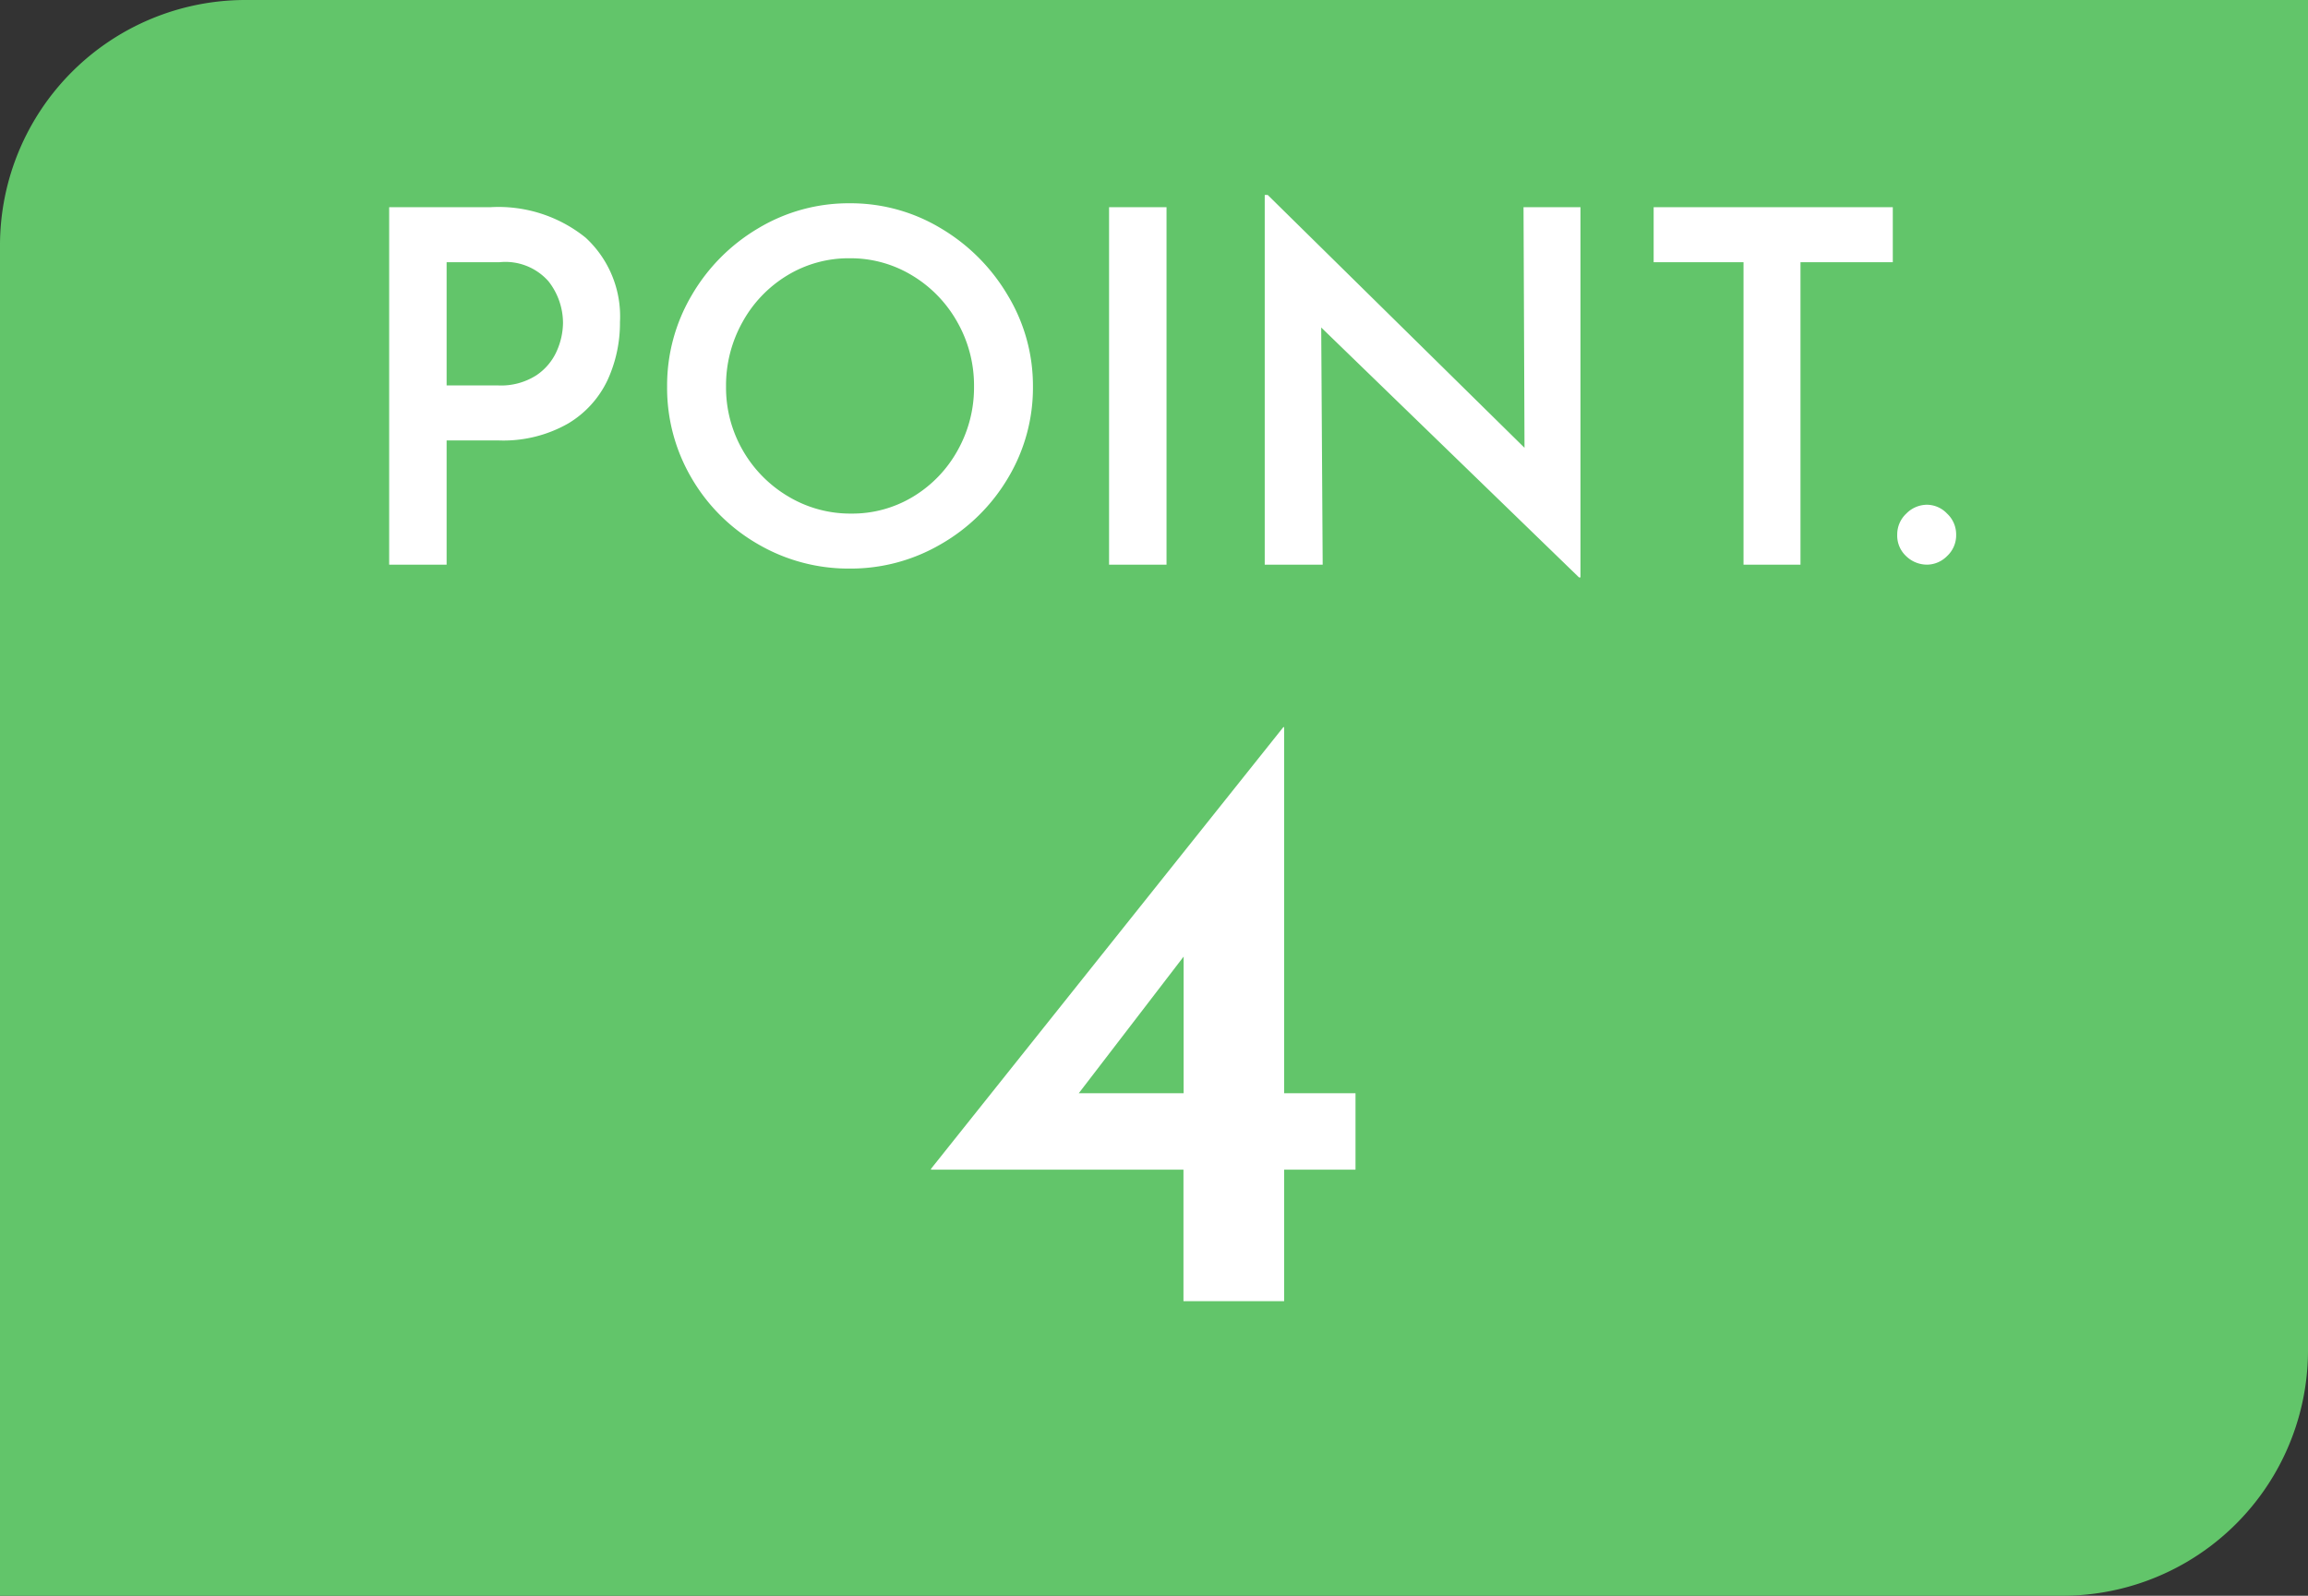
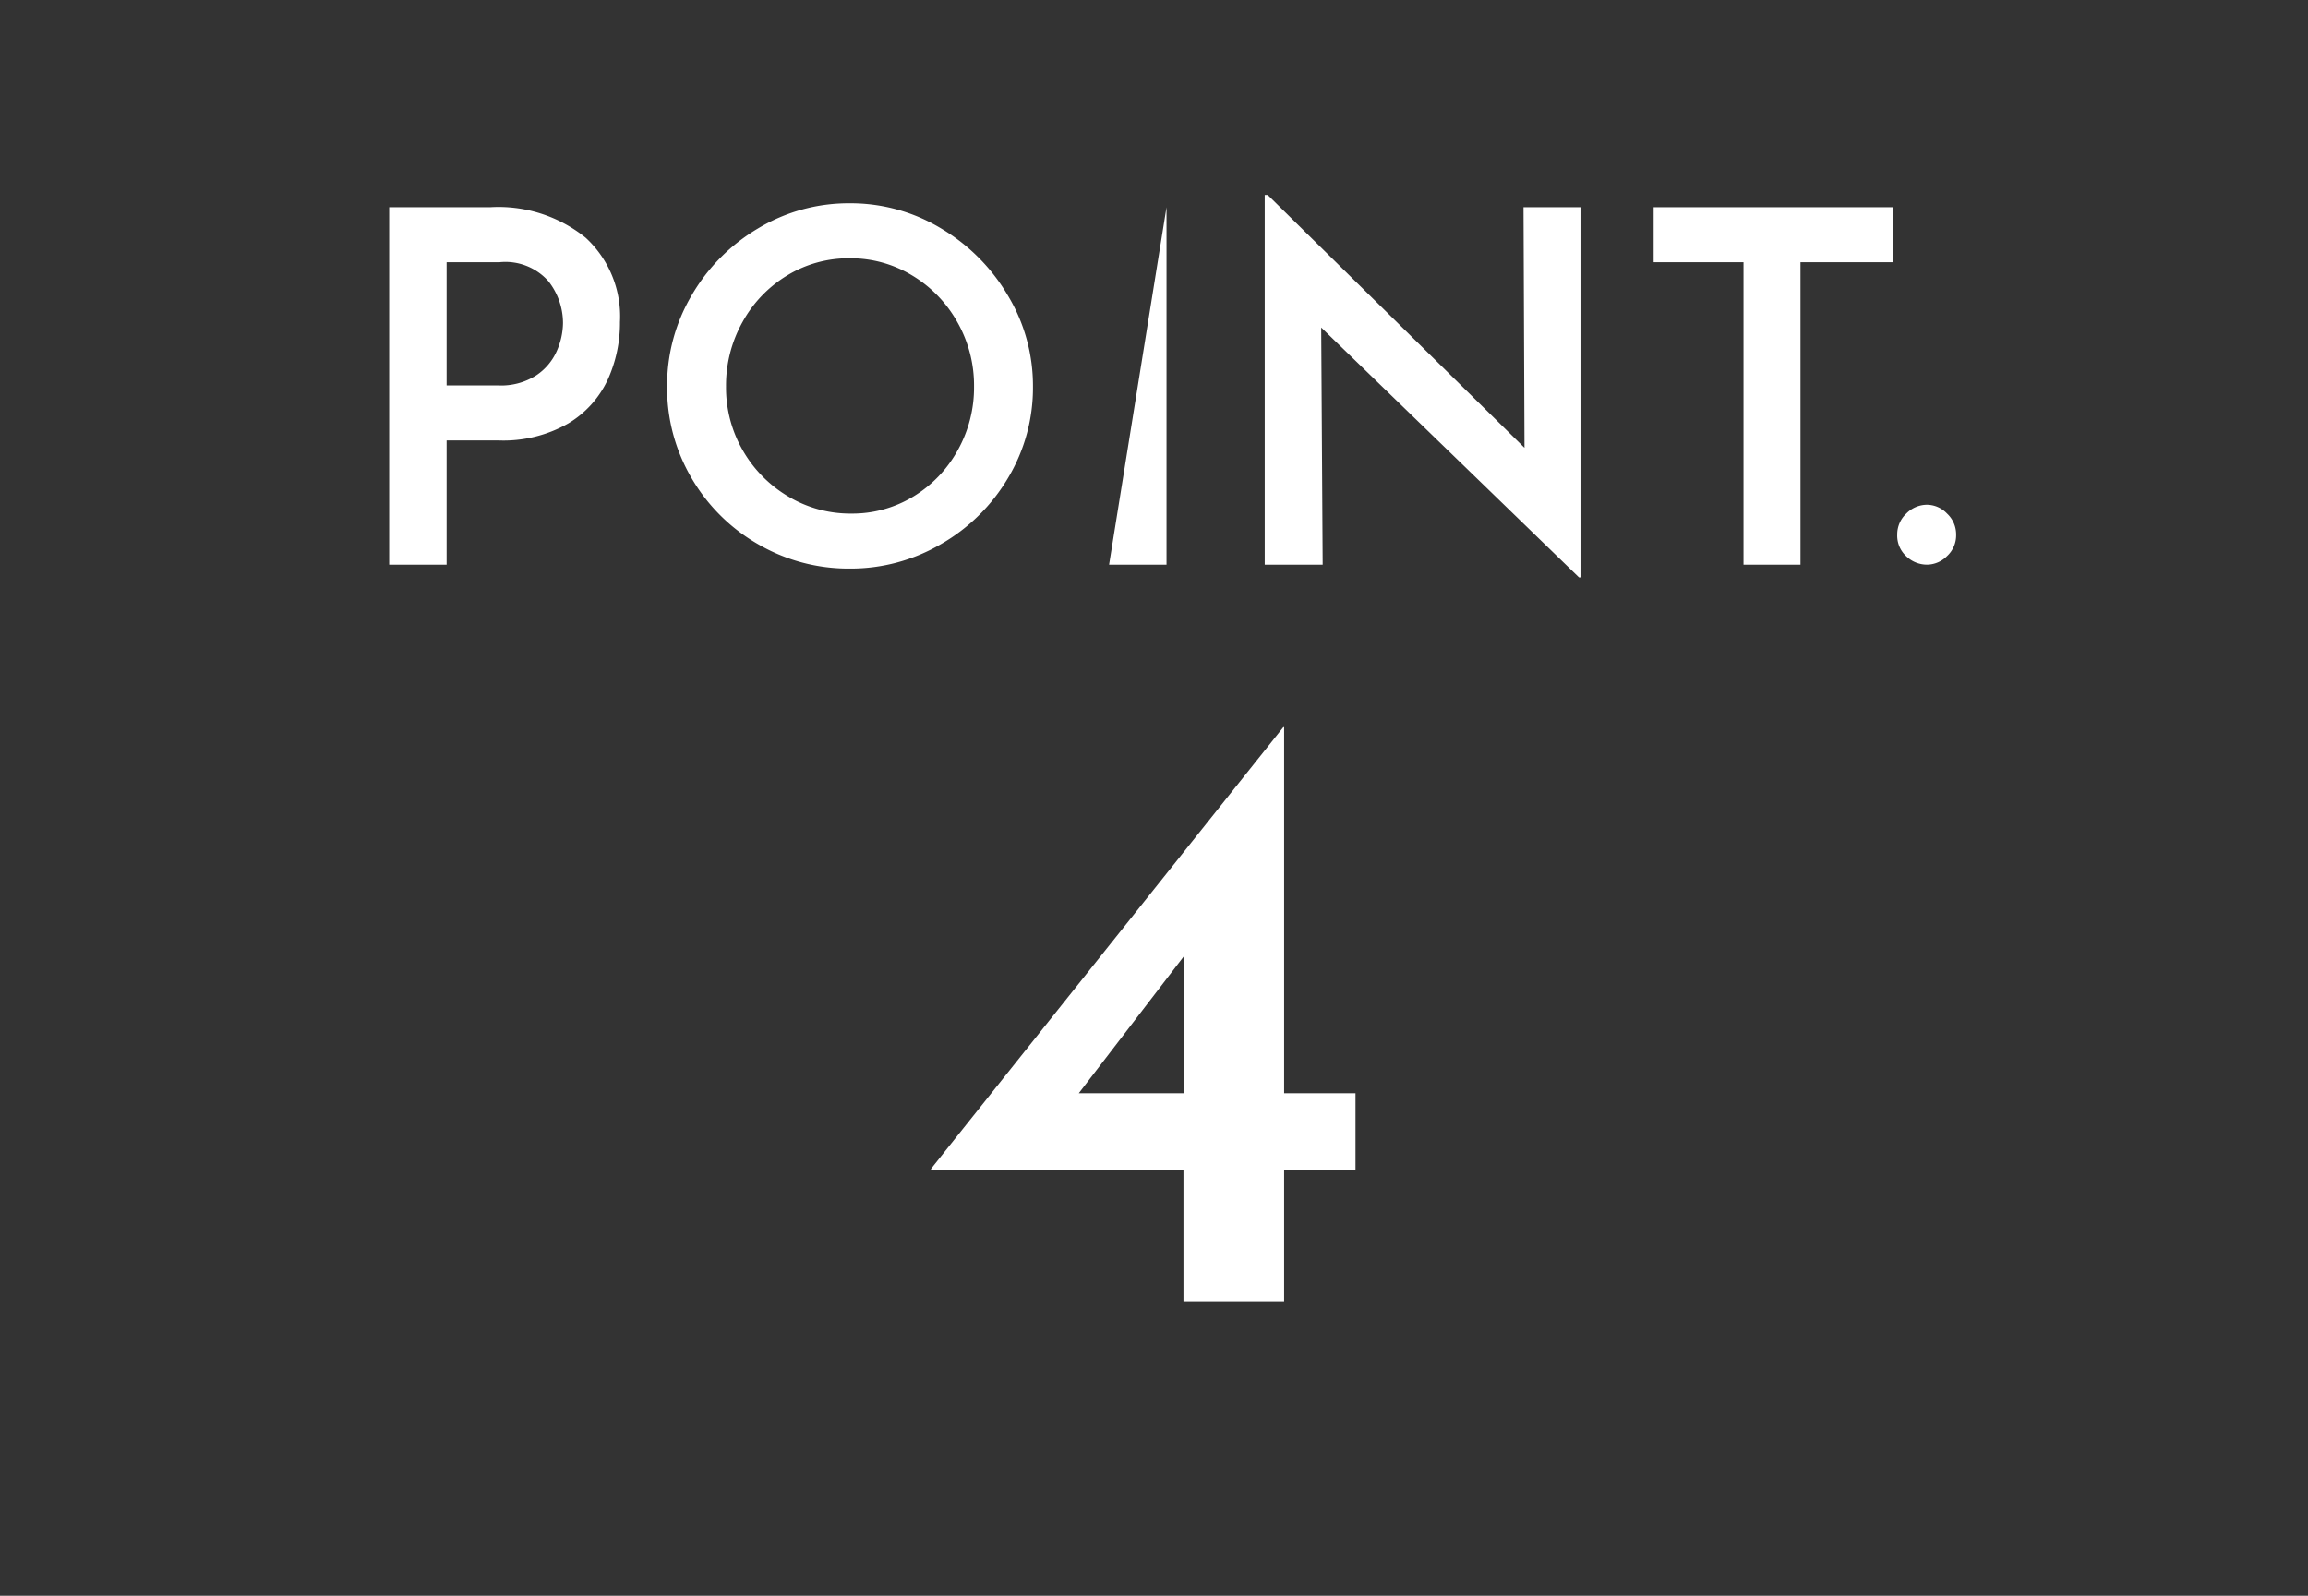
<svg xmlns="http://www.w3.org/2000/svg" width="94" height="65" viewBox="0 0 94 65">
  <rect x="0" y="0" width="94" height="65" fill="#333333" stroke="none" />
  <g id="point04" transform="translate(-460 -2003)">
-     <path id="長方形_6" data-name="長方形 6" d="M10,0H94a0,0,0,0,1,0,0V55A10,10,0,0,1,84,65H0a0,0,0,0,1,0,0V10A10,10,0,0,1,10,0Z" transform="translate(460 2003)" fill="#65cd6e" opacity="0.95" />
-     <path id="パス_3070" data-name="パス 3070" d="M-27.03-14.56a5.65,5.65,0,0,1,3.88,1.24,4.357,4.357,0,0,1,1.4,3.44,5.568,5.568,0,0,1-.5,2.35,4.084,4.084,0,0,1-1.61,1.78,5.323,5.323,0,0,1-2.85.69h-2.1V0h-2.34V-14.56Zm.32,7.26a2.664,2.664,0,0,0,1.55-.41,2.312,2.312,0,0,0,.84-1,2.894,2.894,0,0,0,.25-1.13,2.758,2.758,0,0,0-.59-1.7,2.339,2.339,0,0,0-1.99-.78h-2.16V-7.3Zm6.88.04a7.221,7.221,0,0,1,1-3.71,7.6,7.6,0,0,1,2.71-2.73,7.149,7.149,0,0,1,3.73-1.02A7.113,7.113,0,0,1-8.68-13.7a7.734,7.734,0,0,1,2.73,2.74,7.13,7.13,0,0,1,1.02,3.7A7.15,7.15,0,0,1-5.94-3.54,7.518,7.518,0,0,1-8.67-.84a7.275,7.275,0,0,1-3.72,1,7.314,7.314,0,0,1-3.73-.99,7.386,7.386,0,0,1-2.71-2.69A7.242,7.242,0,0,1-19.83-7.26Zm2.4,0a5.115,5.115,0,0,0,.68,2.6A5.157,5.157,0,0,0-14.9-2.78a4.913,4.913,0,0,0,2.57.7,4.774,4.774,0,0,0,2.52-.69A5.054,5.054,0,0,0-8-4.65a5.229,5.229,0,0,0,.67-2.61,5.224,5.224,0,0,0-.68-2.62,5.136,5.136,0,0,0-1.84-1.9,4.825,4.825,0,0,0-2.54-.7,4.809,4.809,0,0,0-2.55.7,5.085,5.085,0,0,0-1.82,1.9A5.285,5.285,0,0,0-17.43-7.26ZM.51-14.56V0H-1.83V-14.56Zm16.86,0V.52h-.06L6.81-9.66,6.87,0H4.51V-15.06h.12L15.09-4.76l-.04-9.8Zm12.72,0v2.24H26.33V0H24.01V-12.32H20.35v-2.24Zm.18,13.34a1.158,1.158,0,0,1,.37-.86,1.184,1.184,0,0,1,.85-.36,1.142,1.142,0,0,1,.81.36,1.158,1.158,0,0,1,.37.86,1.149,1.149,0,0,1-.37.87,1.157,1.157,0,0,1-.81.35,1.22,1.22,0,0,1-.85-.34A1.14,1.14,0,0,1,30.27-1.22ZM8.207,21.53v3.115H5.3V30h-4.1V24.645H-9.082V24.61L5.267,6.62H5.3V21.53Zm-7,0V15.965l-4.27,5.565Z" transform="translate(507 2026)" fill="#fff" />
+     <path id="パス_3070" data-name="パス 3070" d="M-27.03-14.56a5.65,5.65,0,0,1,3.88,1.24,4.357,4.357,0,0,1,1.4,3.44,5.568,5.568,0,0,1-.5,2.35,4.084,4.084,0,0,1-1.61,1.78,5.323,5.323,0,0,1-2.85.69h-2.1V0h-2.34V-14.56Zm.32,7.26a2.664,2.664,0,0,0,1.55-.41,2.312,2.312,0,0,0,.84-1,2.894,2.894,0,0,0,.25-1.13,2.758,2.758,0,0,0-.59-1.7,2.339,2.339,0,0,0-1.99-.78h-2.16V-7.3Zm6.88.04a7.221,7.221,0,0,1,1-3.71,7.6,7.6,0,0,1,2.71-2.73,7.149,7.149,0,0,1,3.73-1.02A7.113,7.113,0,0,1-8.68-13.7a7.734,7.734,0,0,1,2.73,2.74,7.13,7.13,0,0,1,1.02,3.7A7.15,7.15,0,0,1-5.94-3.54,7.518,7.518,0,0,1-8.67-.84a7.275,7.275,0,0,1-3.72,1,7.314,7.314,0,0,1-3.73-.99,7.386,7.386,0,0,1-2.71-2.69A7.242,7.242,0,0,1-19.83-7.26Zm2.4,0a5.115,5.115,0,0,0,.68,2.6A5.157,5.157,0,0,0-14.9-2.78a4.913,4.913,0,0,0,2.57.7,4.774,4.774,0,0,0,2.52-.69A5.054,5.054,0,0,0-8-4.65a5.229,5.229,0,0,0,.67-2.61,5.224,5.224,0,0,0-.68-2.62,5.136,5.136,0,0,0-1.84-1.9,4.825,4.825,0,0,0-2.54-.7,4.809,4.809,0,0,0-2.55.7,5.085,5.085,0,0,0-1.82,1.9A5.285,5.285,0,0,0-17.43-7.26ZM.51-14.56V0H-1.83Zm16.86,0V.52h-.06L6.81-9.66,6.87,0H4.51V-15.06h.12L15.09-4.76l-.04-9.8Zm12.72,0v2.24H26.33V0H24.01V-12.32H20.35v-2.24Zm.18,13.34a1.158,1.158,0,0,1,.37-.86,1.184,1.184,0,0,1,.85-.36,1.142,1.142,0,0,1,.81.36,1.158,1.158,0,0,1,.37.86,1.149,1.149,0,0,1-.37.87,1.157,1.157,0,0,1-.81.35,1.22,1.22,0,0,1-.85-.34A1.14,1.14,0,0,1,30.27-1.22ZM8.207,21.53v3.115H5.3V30h-4.1V24.645H-9.082V24.61L5.267,6.62H5.3V21.53Zm-7,0V15.965l-4.27,5.565Z" transform="translate(507 2026)" fill="#fff" />
  </g>
</svg>